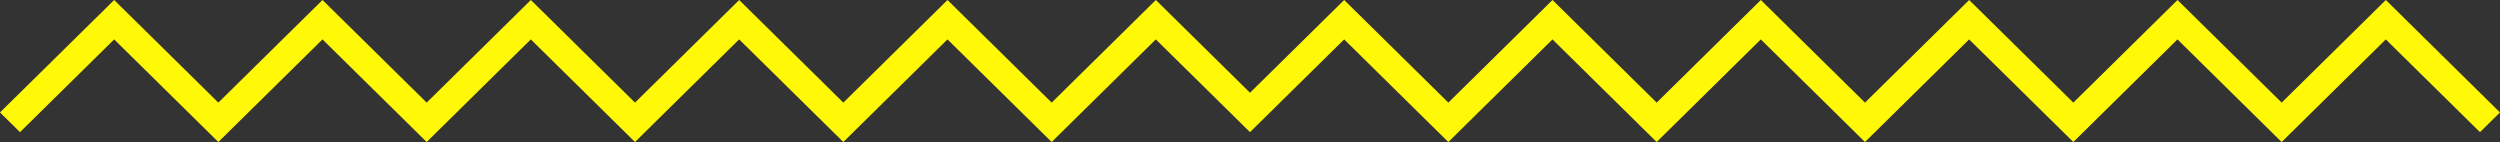
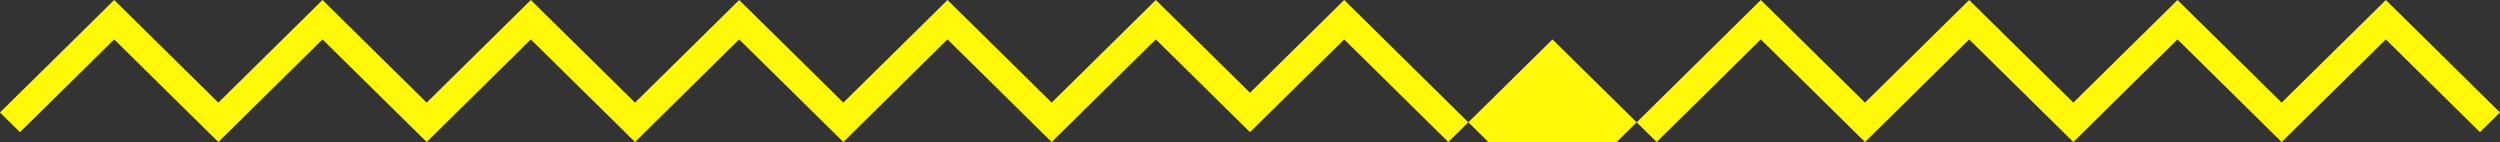
<svg xmlns="http://www.w3.org/2000/svg" width="784.812" height="44.578">
  <rect width="100%" height="100%" fill="#333333" stroke="none" />
-   <path data-name="パス 11" d="m748.973 0-32.7 32.209L683.571 0l-32.7 32.209L618.17 0l-32.7 32.209L552.769 0l-32.7 32.209L487.368 0l-32.7 32.209L421.966 0l-29.56 29.114L362.846 0l-32.7 32.209L297.445 0l-32.7 32.209L232.044 0l-32.7 32.209L166.644 0l-32.7 32.209L101.242 0l-32.7 32.209L35.841 0 0 35.3l6.278 6.183 29.563-29.117 32.7 32.212 32.7-32.212 32.7 32.21 32.7-32.21 32.7 32.212 32.7-32.212 32.7 32.21 32.7-32.21 32.7 32.212 32.7-32.212L386.129 35.3l6.277 6.183 6.277-6.183 23.282-22.931 32.7 32.212 32.7-32.212 32.7 32.21 32.7-32.21 32.7 32.212 32.7-32.212 32.7 32.21 32.7-32.21 32.7 32.212 32.7-32.212 29.562 29.115 6.278-6.183Z" fill="#fff806" />
+   <path data-name="パス 11" d="m748.973 0-32.7 32.209L683.571 0l-32.7 32.209L618.17 0l-32.7 32.209L552.769 0l-32.7 32.209l-32.7 32.209L421.966 0l-29.56 29.114L362.846 0l-32.7 32.209L297.445 0l-32.7 32.209L232.044 0l-32.7 32.209L166.644 0l-32.7 32.209L101.242 0l-32.7 32.209L35.841 0 0 35.3l6.278 6.183 29.563-29.117 32.7 32.212 32.7-32.212 32.7 32.21 32.7-32.21 32.7 32.212 32.7-32.212 32.7 32.21 32.7-32.21 32.7 32.212 32.7-32.212L386.129 35.3l6.277 6.183 6.277-6.183 23.282-22.931 32.7 32.212 32.7-32.212 32.7 32.21 32.7-32.21 32.7 32.212 32.7-32.212 32.7 32.21 32.7-32.21 32.7 32.212 32.7-32.212 29.562 29.115 6.278-6.183Z" fill="#fff806" />
</svg>